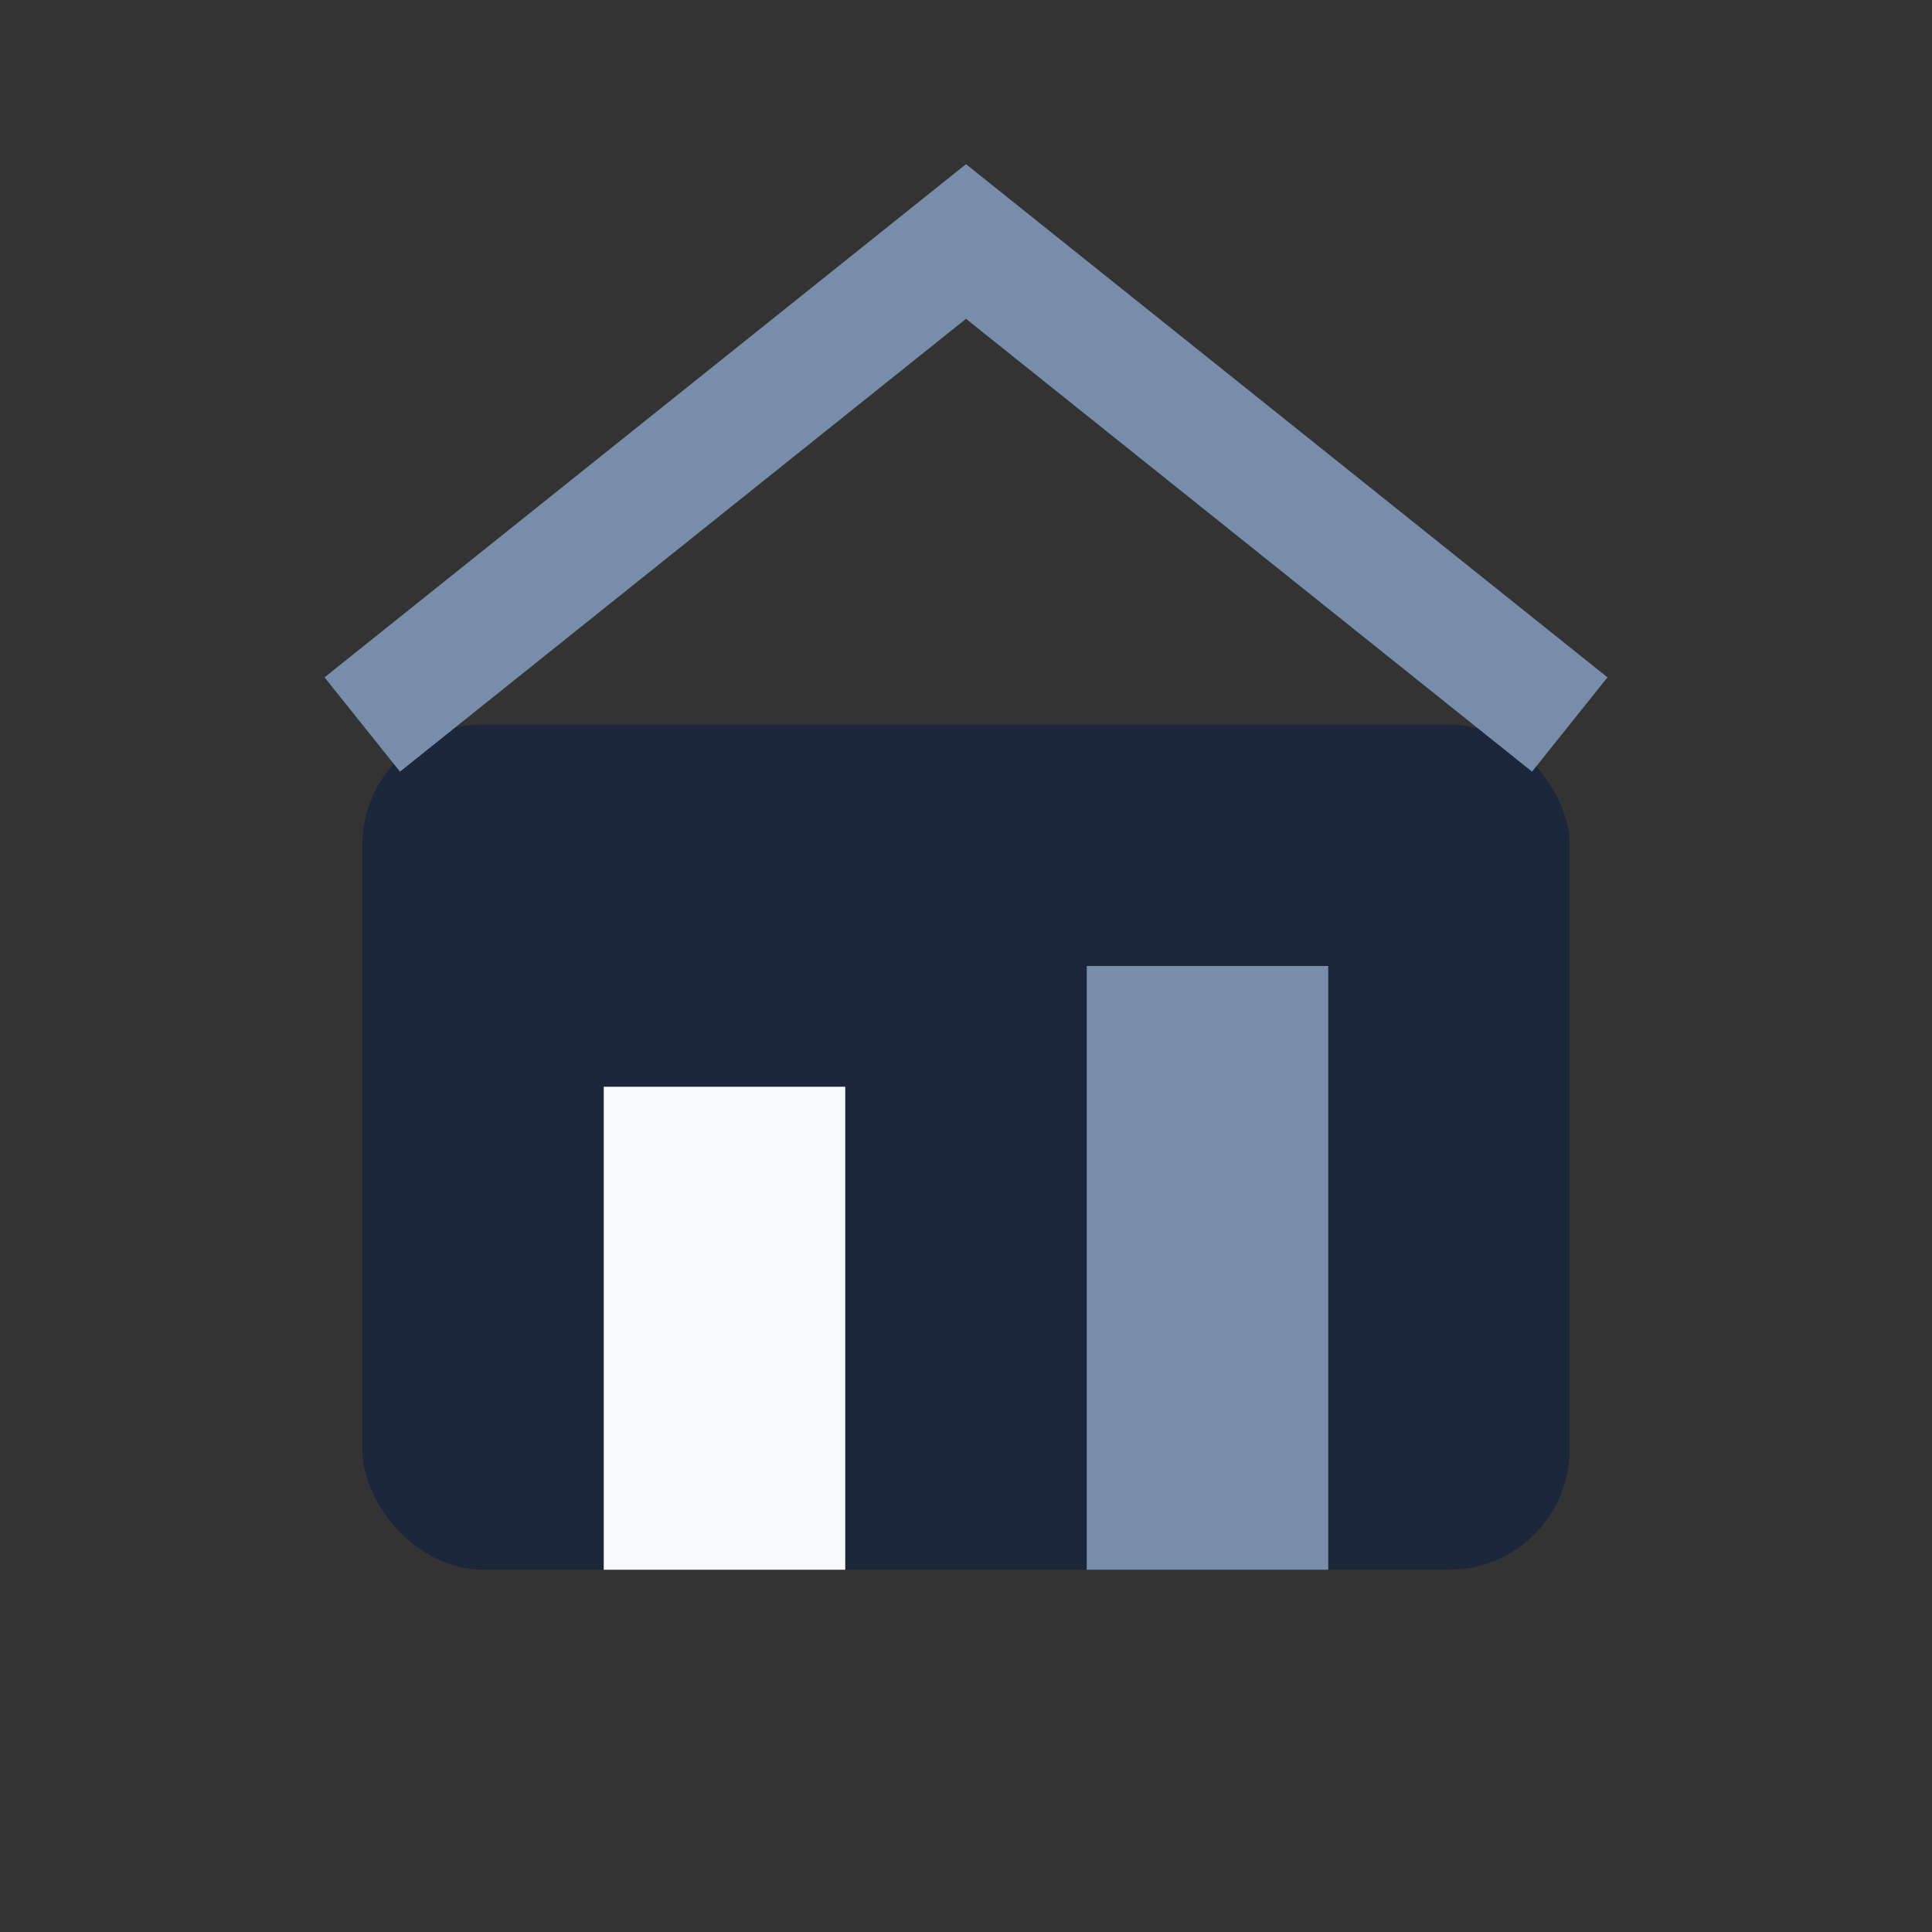
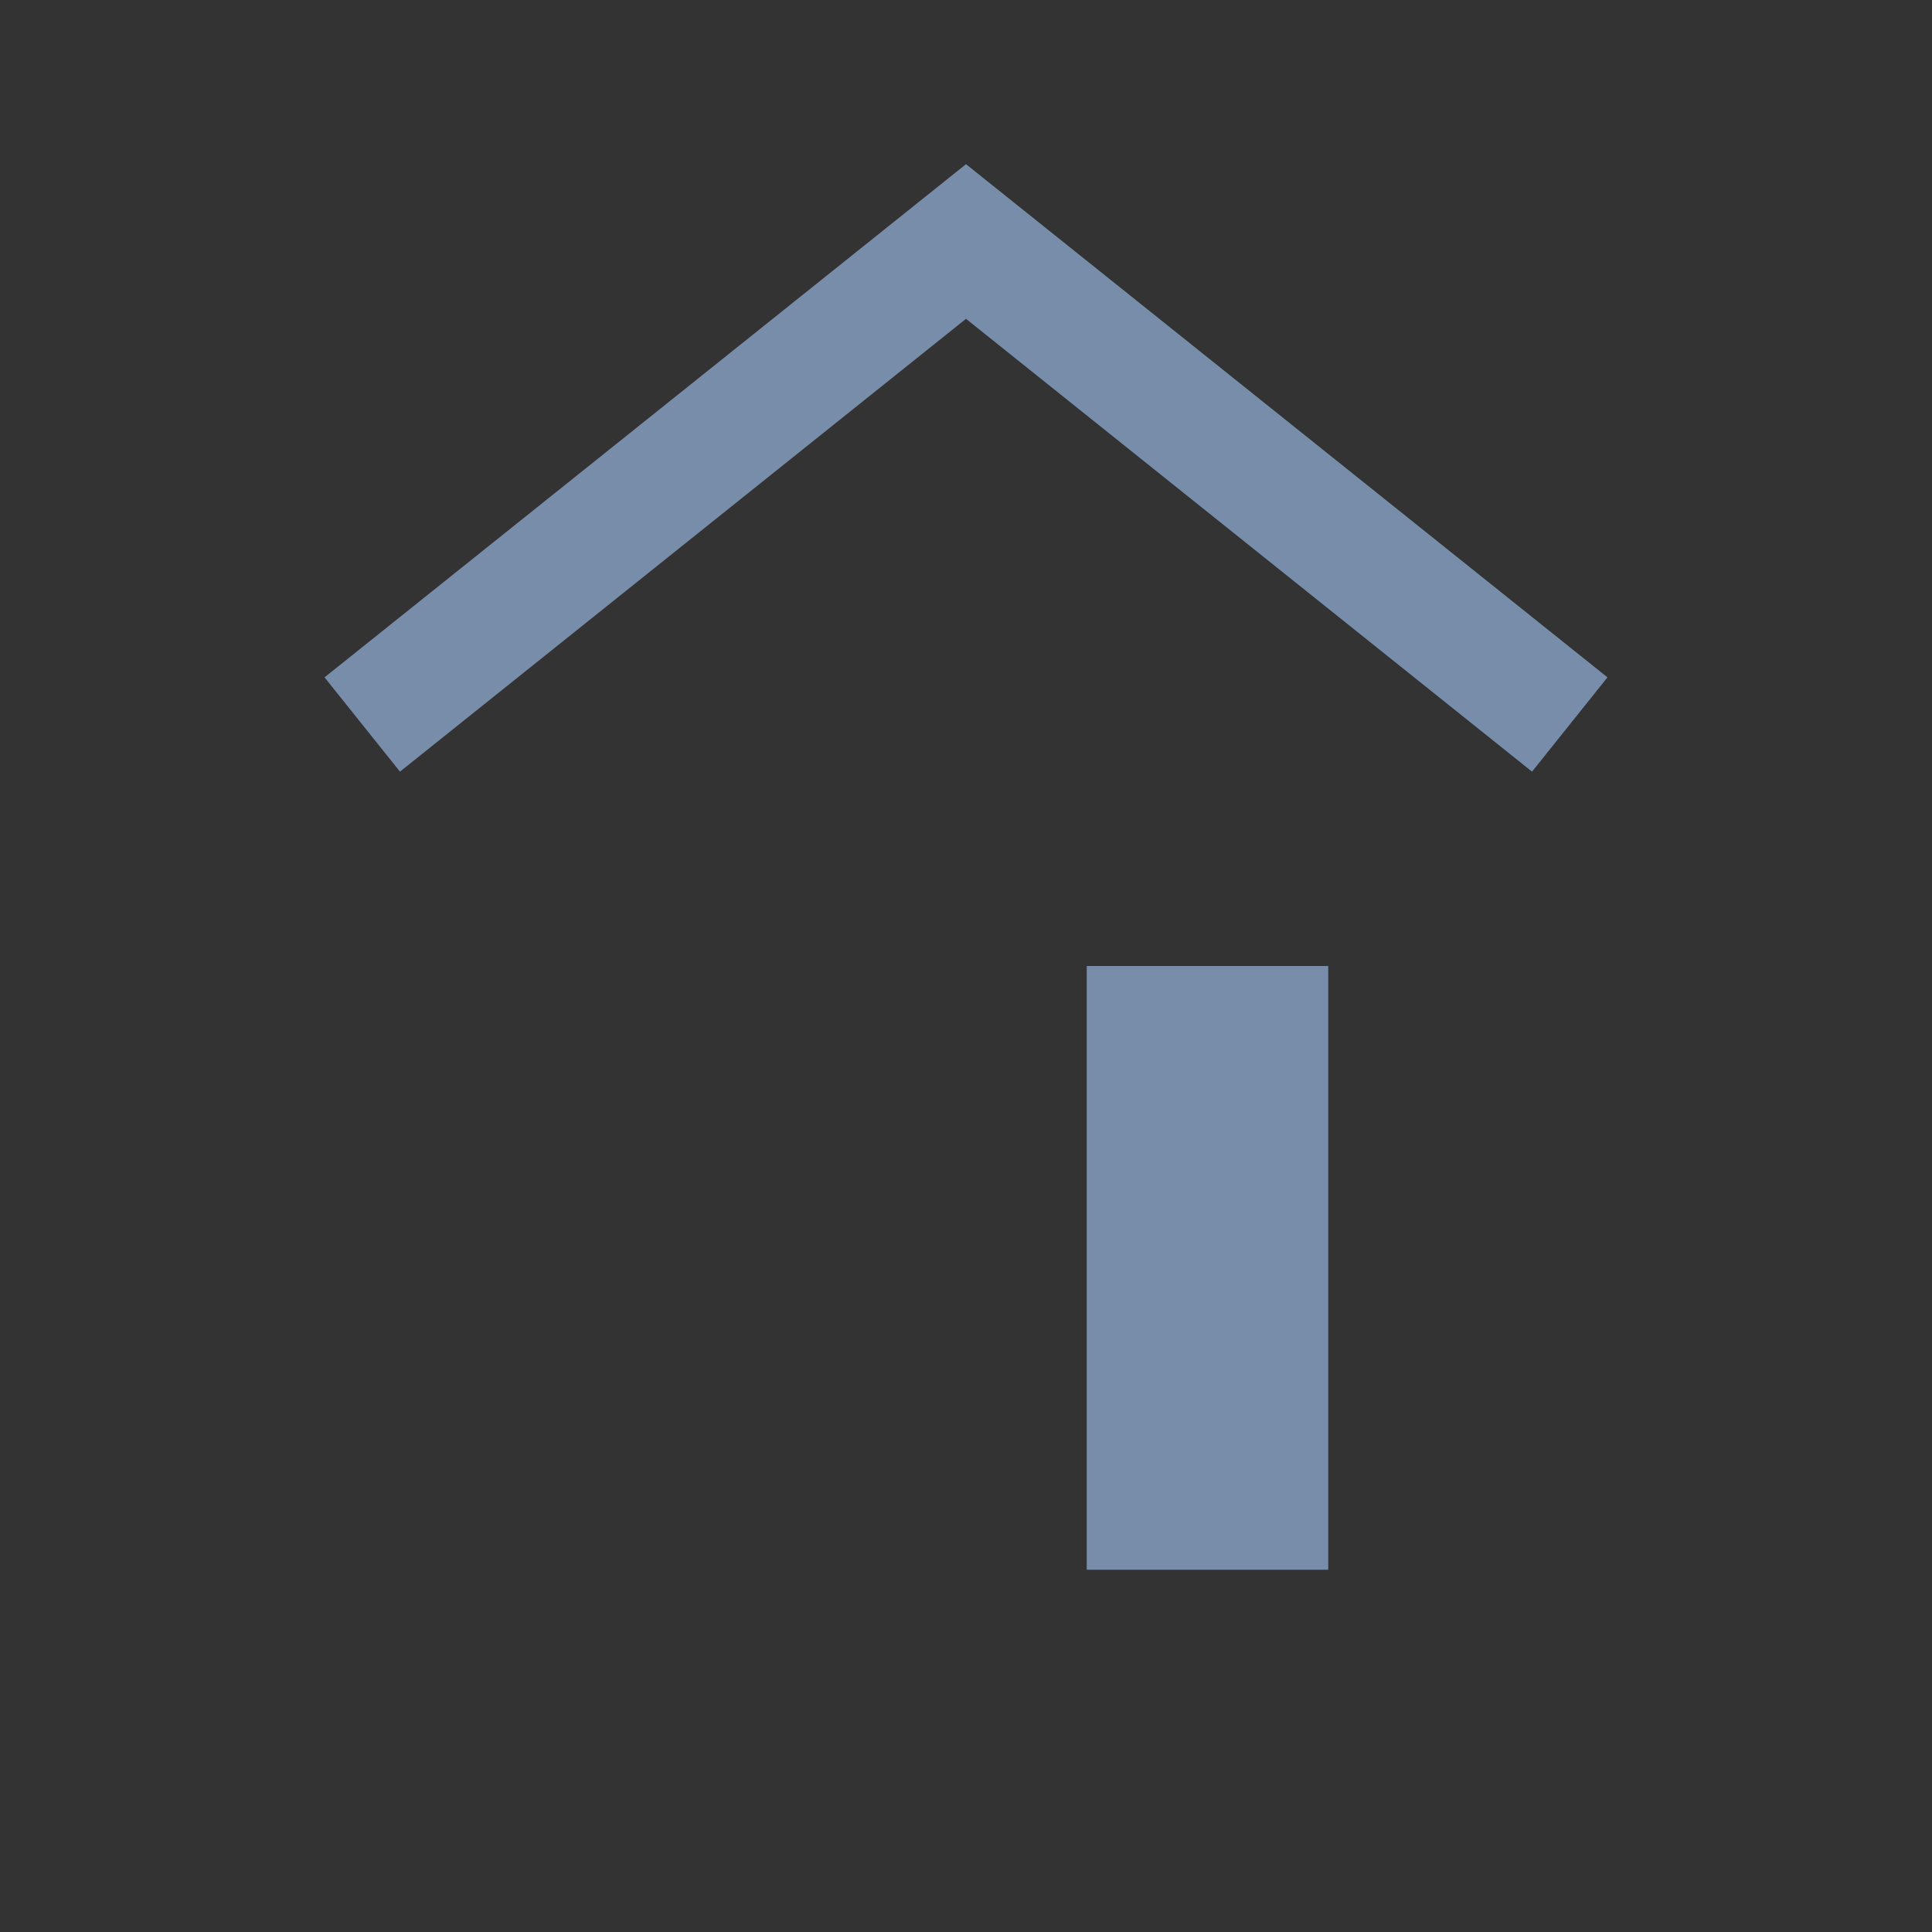
<svg xmlns="http://www.w3.org/2000/svg" width="32" height="32" viewBox="0 0 32 32">
  <rect x="0" y="0" width="32" height="32" fill="#333333" stroke="none" />
-   <rect x="6" y="12" width="20" height="14" rx="2" fill="#1B263B" />
-   <rect x="10" y="18" width="4" height="8" fill="#F8FAFB" />
  <rect x="18" y="16" width="4" height="10" fill="#778DA9" />
  <path d="M6 12l10-8 10 8" fill="none" stroke="#778DA9" stroke-width="2" />
</svg>